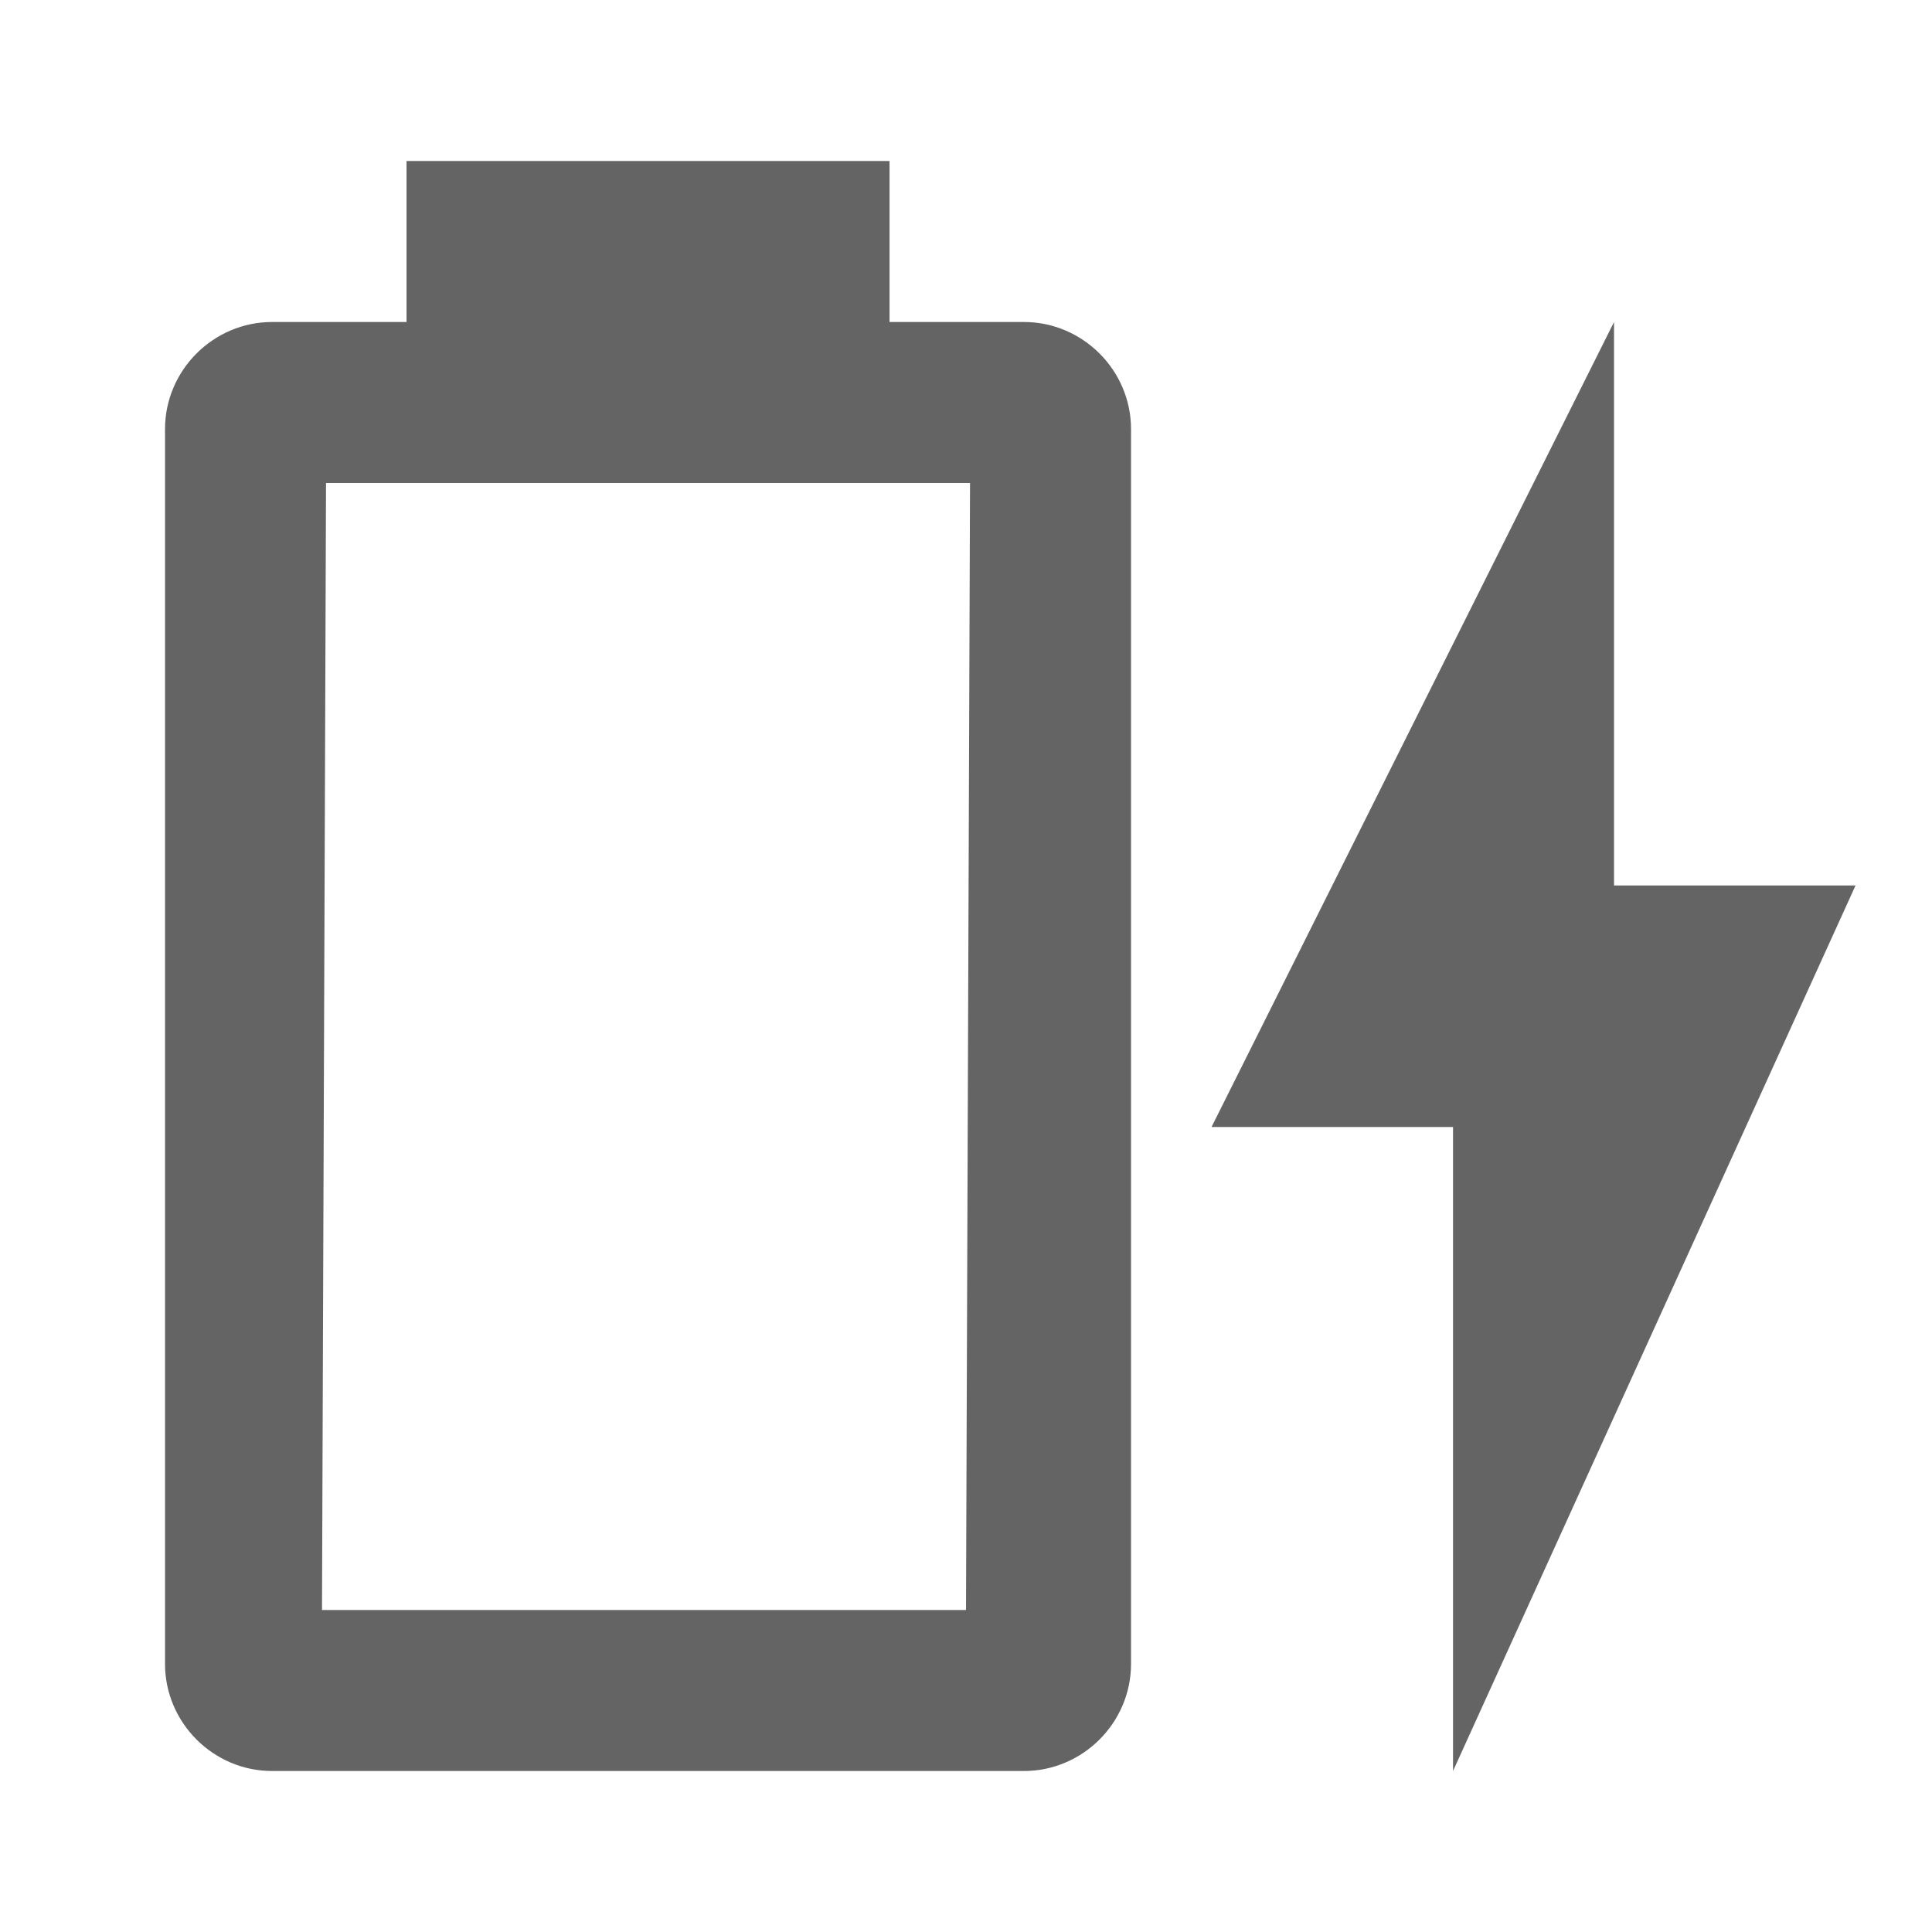
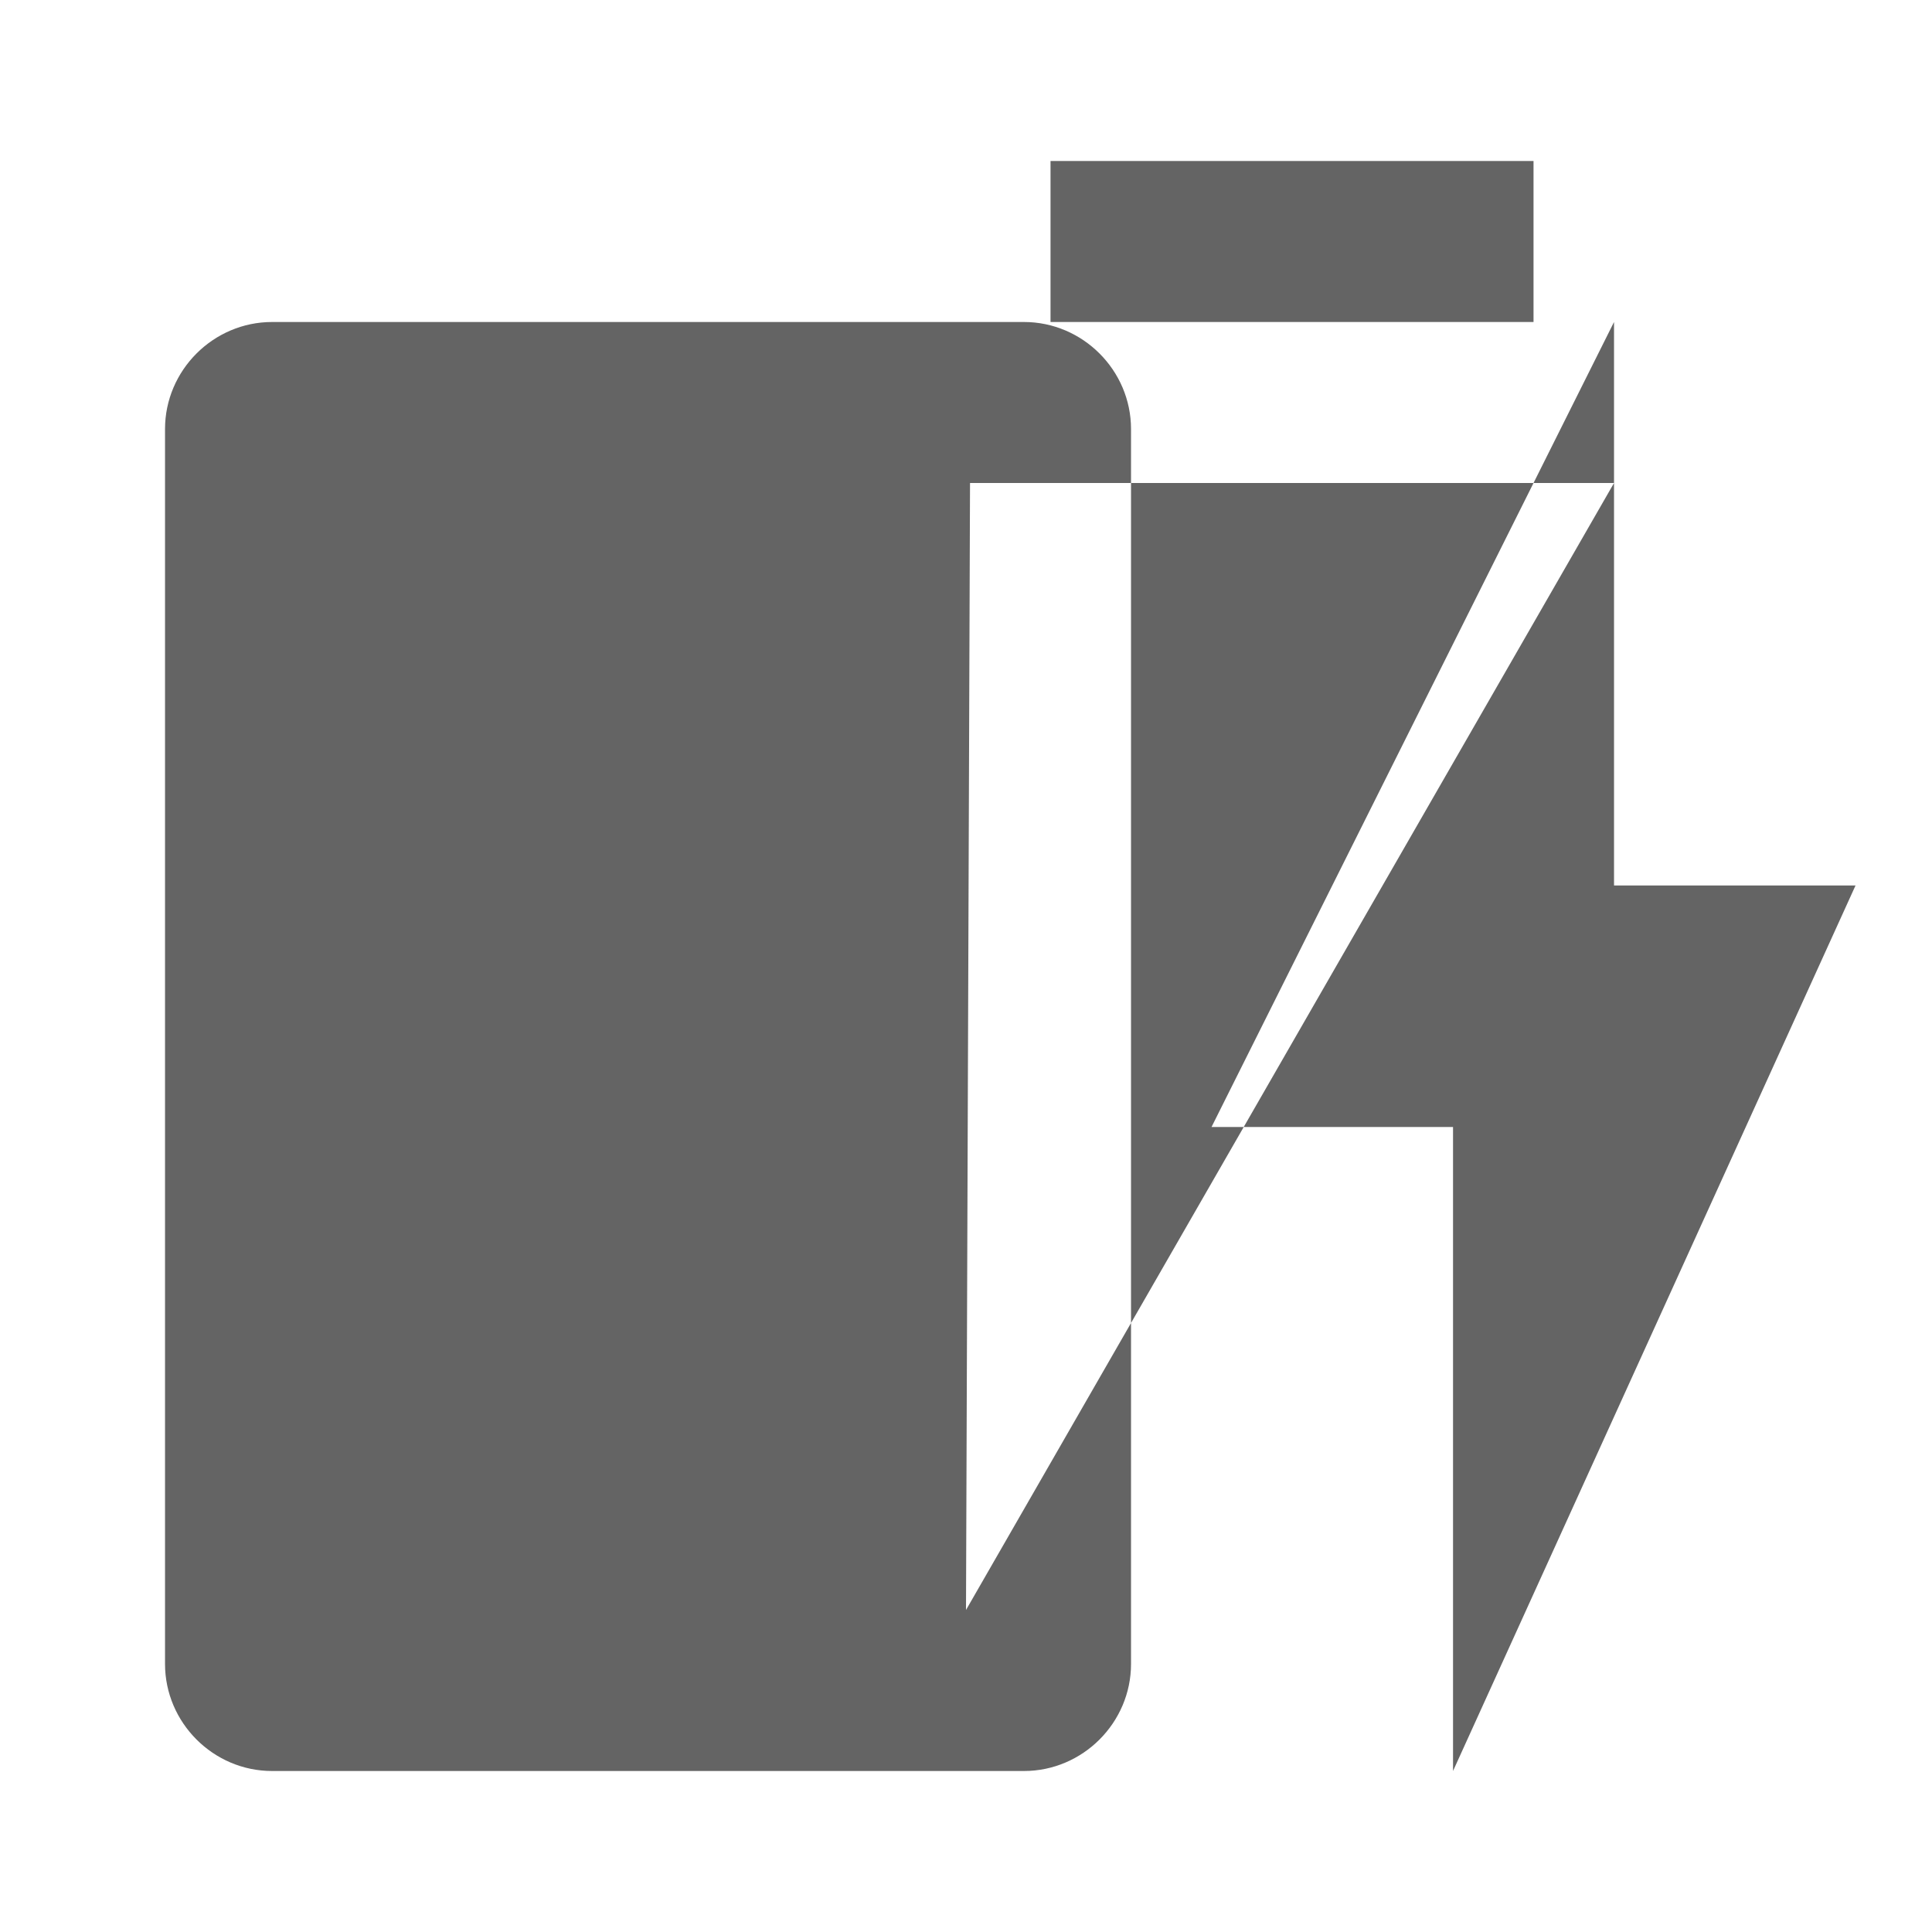
<svg xmlns="http://www.w3.org/2000/svg" aria-hidden="true" width="1em" height="1em" viewBox="0 0 24 24" data-icon="mdi:battery-charging-outline" data-width="1em" data-height="1em" data-inline="false" class="iconify">
-   <path d="M23.05 11h-3V4l-5 10h3v8M12 20H4l.05-14h8m.67-2h-1.67V2h-6v2H3.38c-.73 0-1.33.6-1.33 1.33v15.34c0 .73.6 1.33 1.33 1.33h9.34c.73 0 1.33-.6 1.33-1.33V5.33c0-.73-.6-1.33-1.33-1.33z" fill="#646464" />
+   <path d="M23.05 11h-3V4l-5 10h3v8M12 20l.05-14h8m.67-2h-1.67V2h-6v2H3.38c-.73 0-1.33.6-1.33 1.33v15.34c0 .73.6 1.33 1.33 1.33h9.34c.73 0 1.33-.6 1.33-1.33V5.33c0-.73-.6-1.33-1.33-1.33z" fill="#646464" />
</svg>